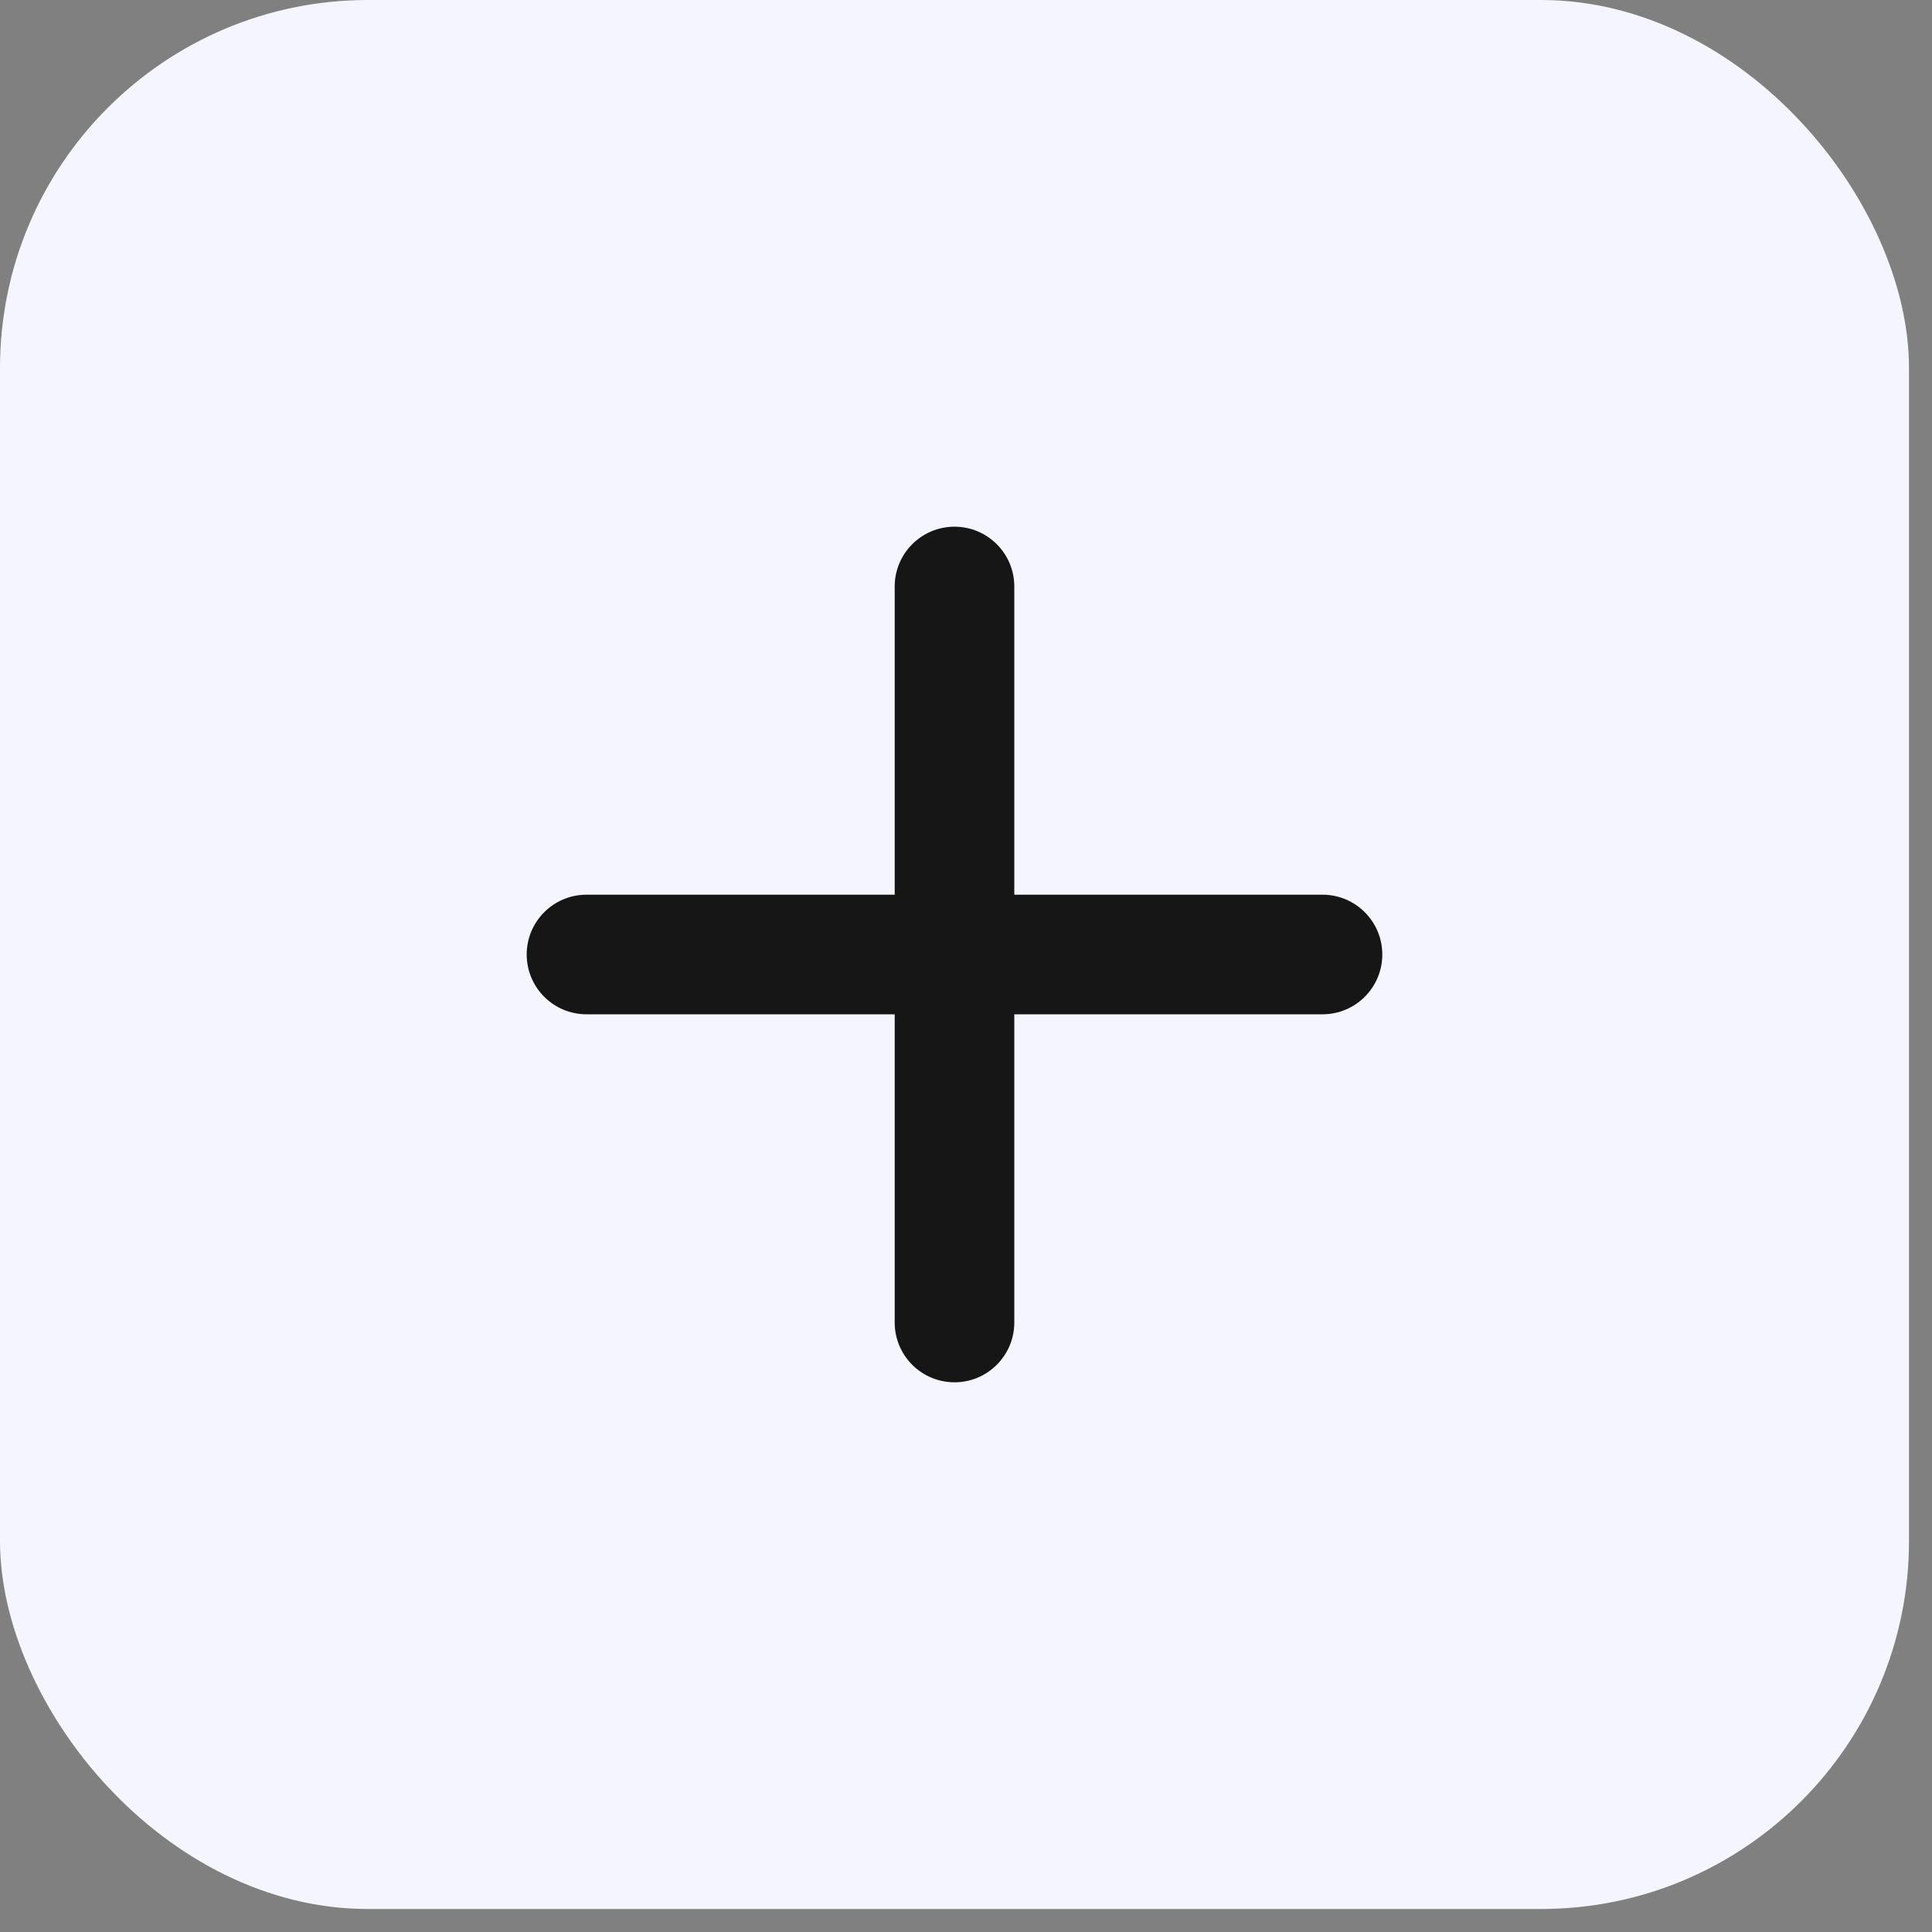
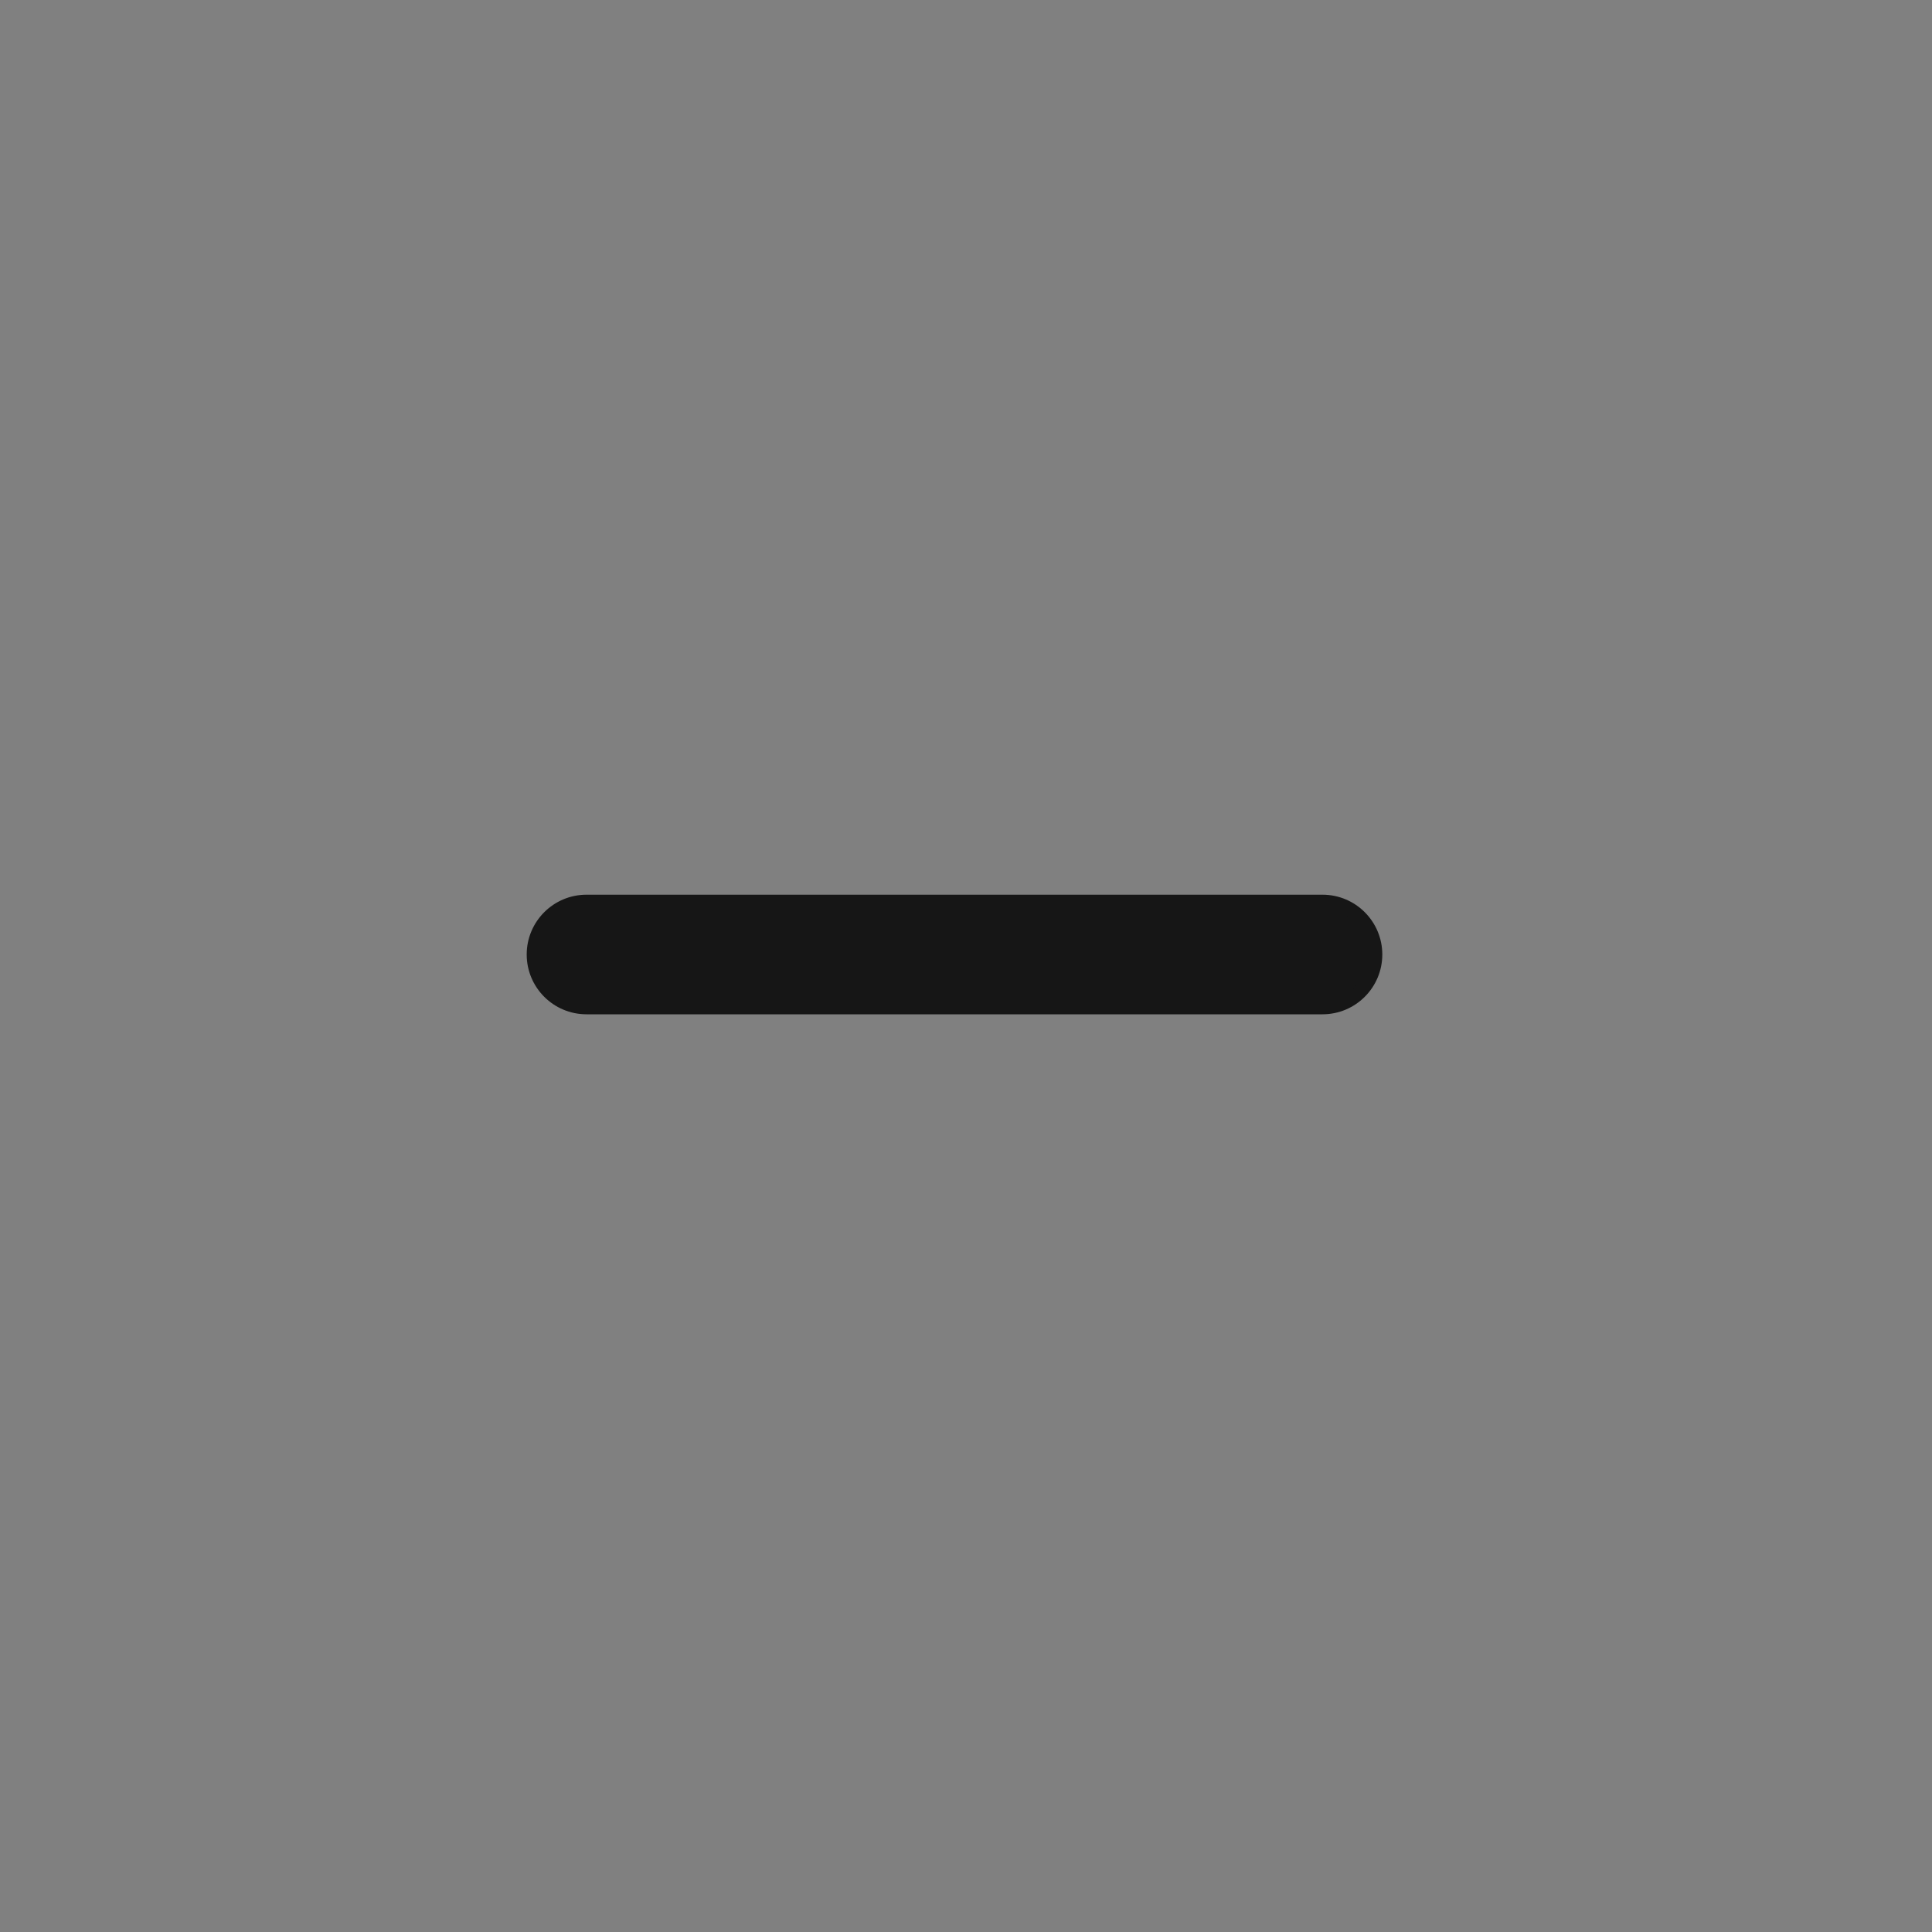
<svg xmlns="http://www.w3.org/2000/svg" width="42" height="42" viewBox="0 0 42 42" fill="none">
  <rect x="0" y="0" width="42" height="42" fill="#808080" stroke="none" />
-   <rect width="41.5" height="41.5" rx="8" fill="#F5F5FF" />
-   <path d="M20.75 11.6C20.115 11.6 19.6 12.115 19.6 12.75V28.75C19.6 29.385 20.115 29.9 20.75 29.9C21.385 29.9 21.9 29.385 21.9 28.75V12.75C21.9 12.115 21.385 11.6 20.75 11.6Z" fill="#161616" stroke="#161616" stroke-width="0.3" stroke-linecap="round" />
  <path d="M12.75 19.6C12.115 19.6 11.6 20.115 11.6 20.75C11.6 21.385 12.115 21.9 12.75 21.9H28.75C29.385 21.9 29.9 21.385 29.9 20.75C29.9 20.115 29.385 19.6 28.75 19.6H12.75Z" fill="#161616" stroke="#161616" stroke-width="0.3" stroke-linecap="round" />
</svg>